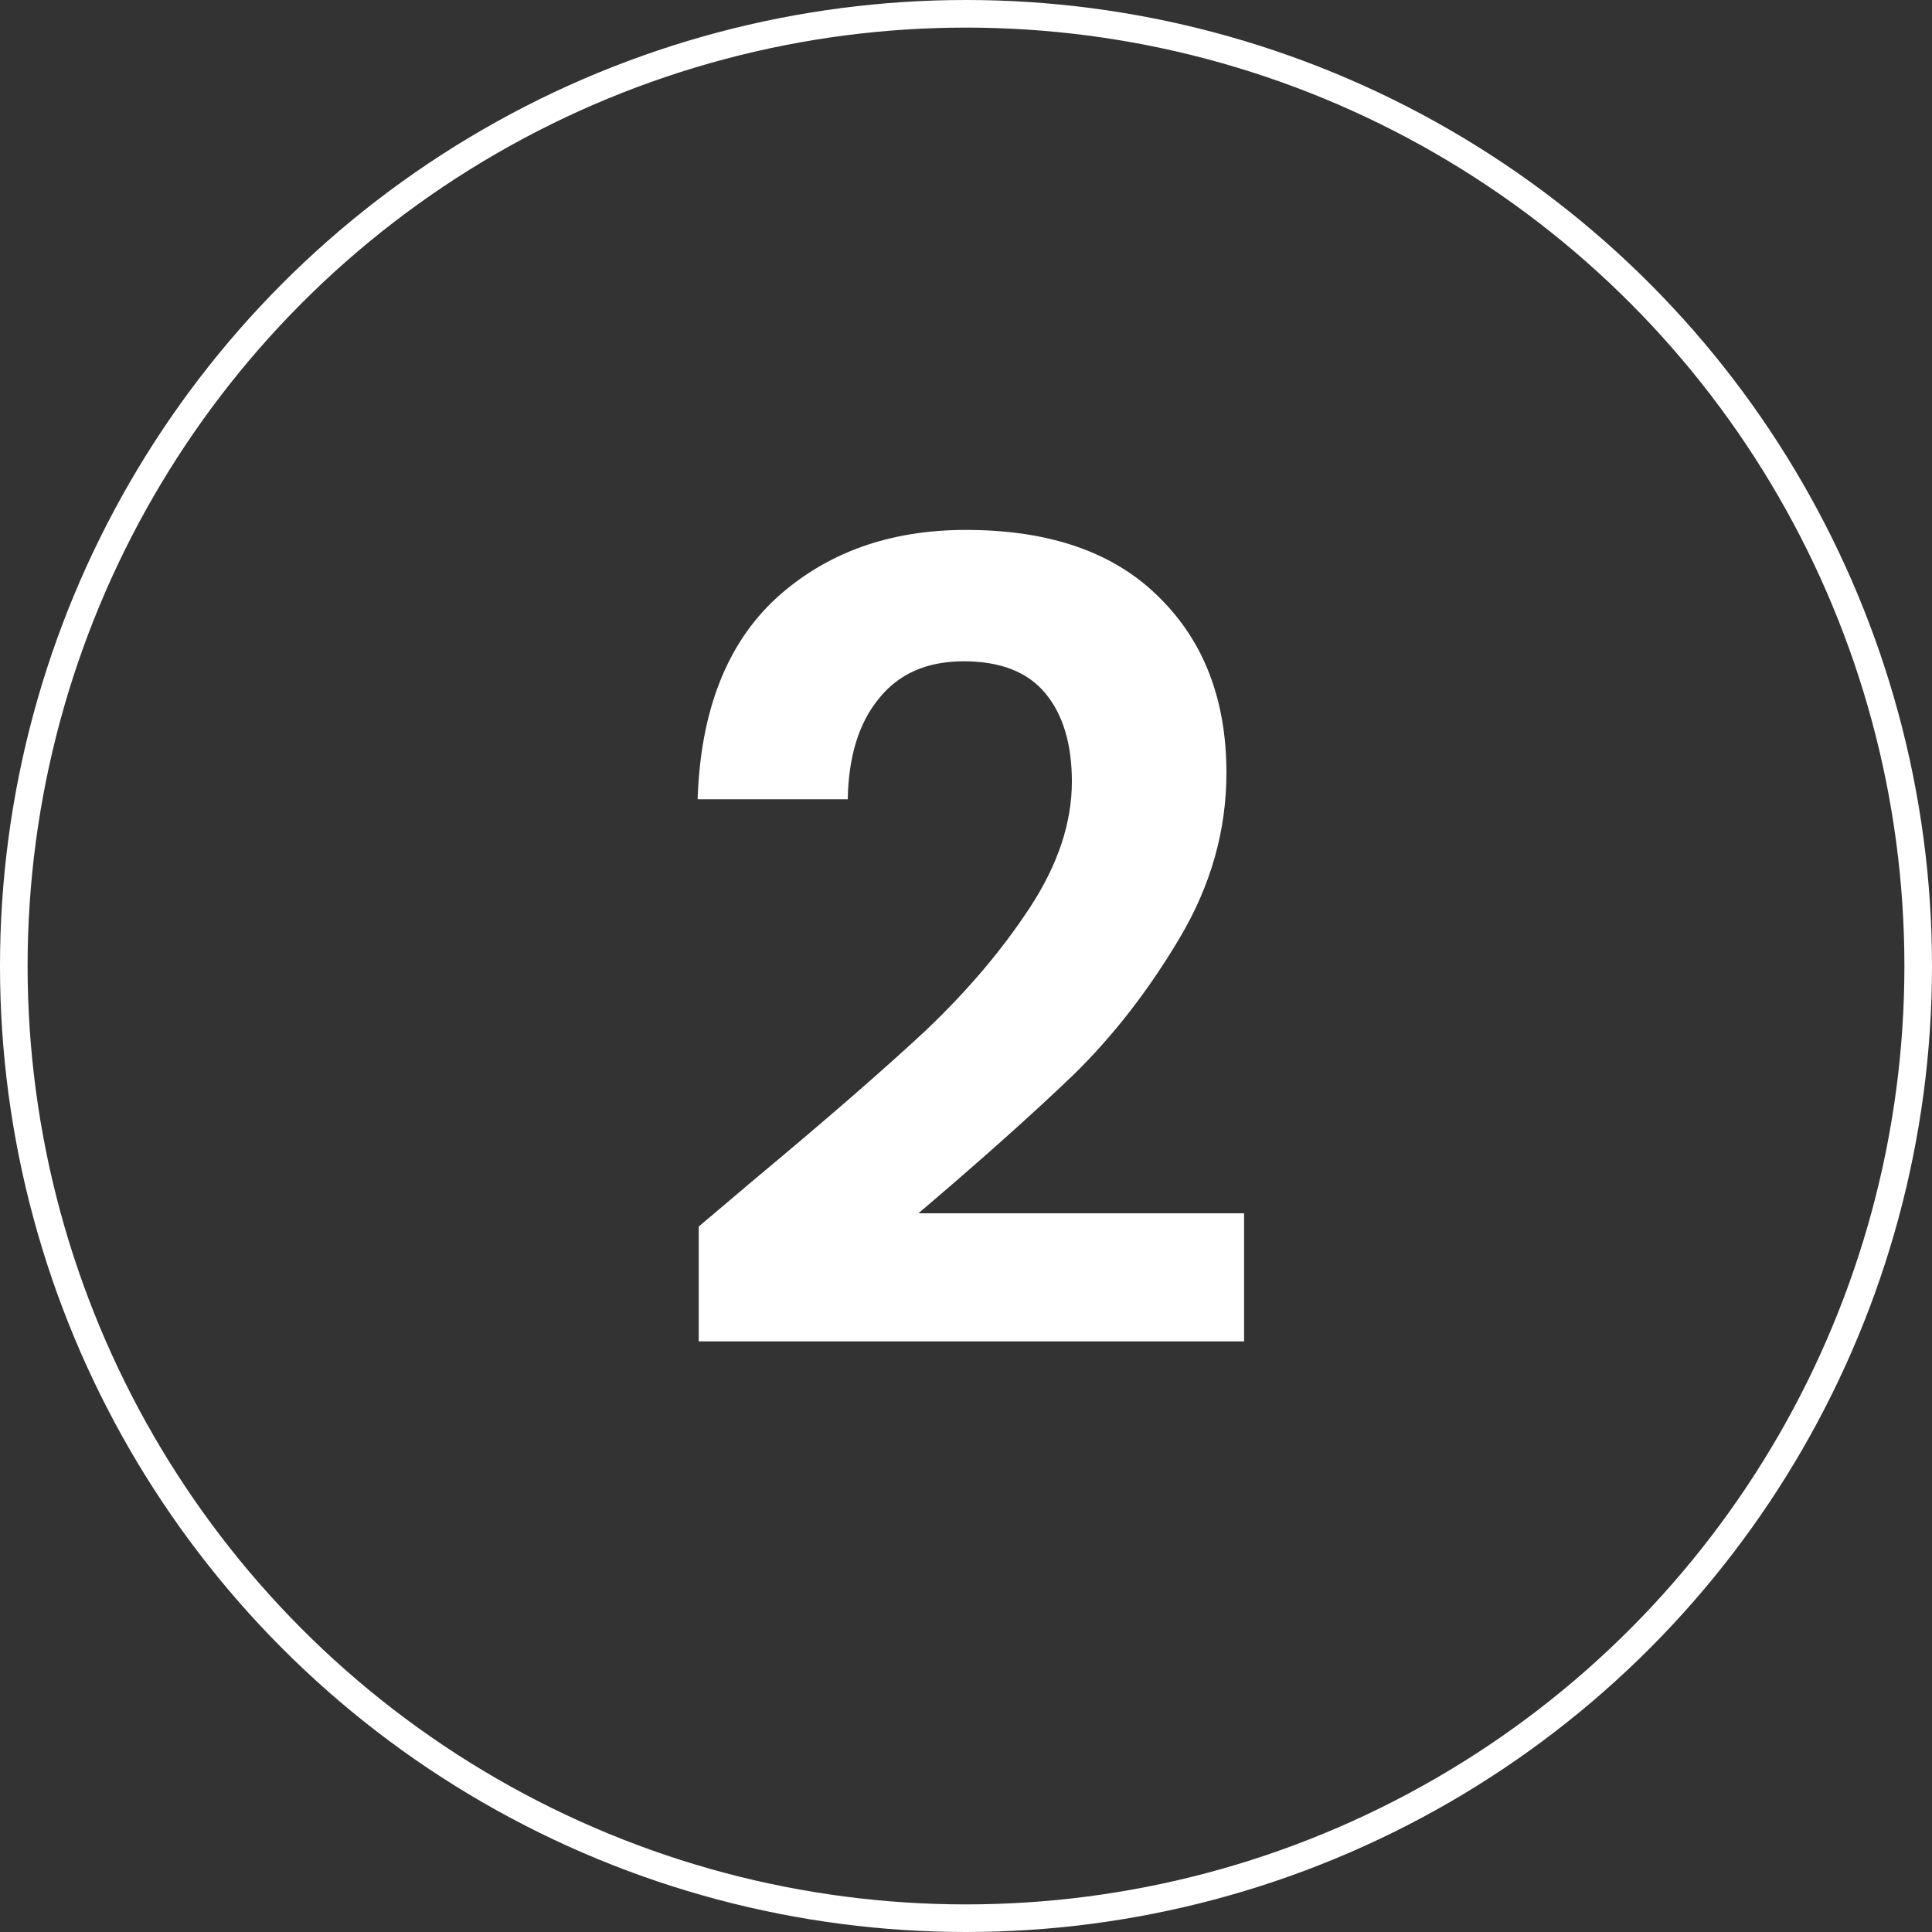
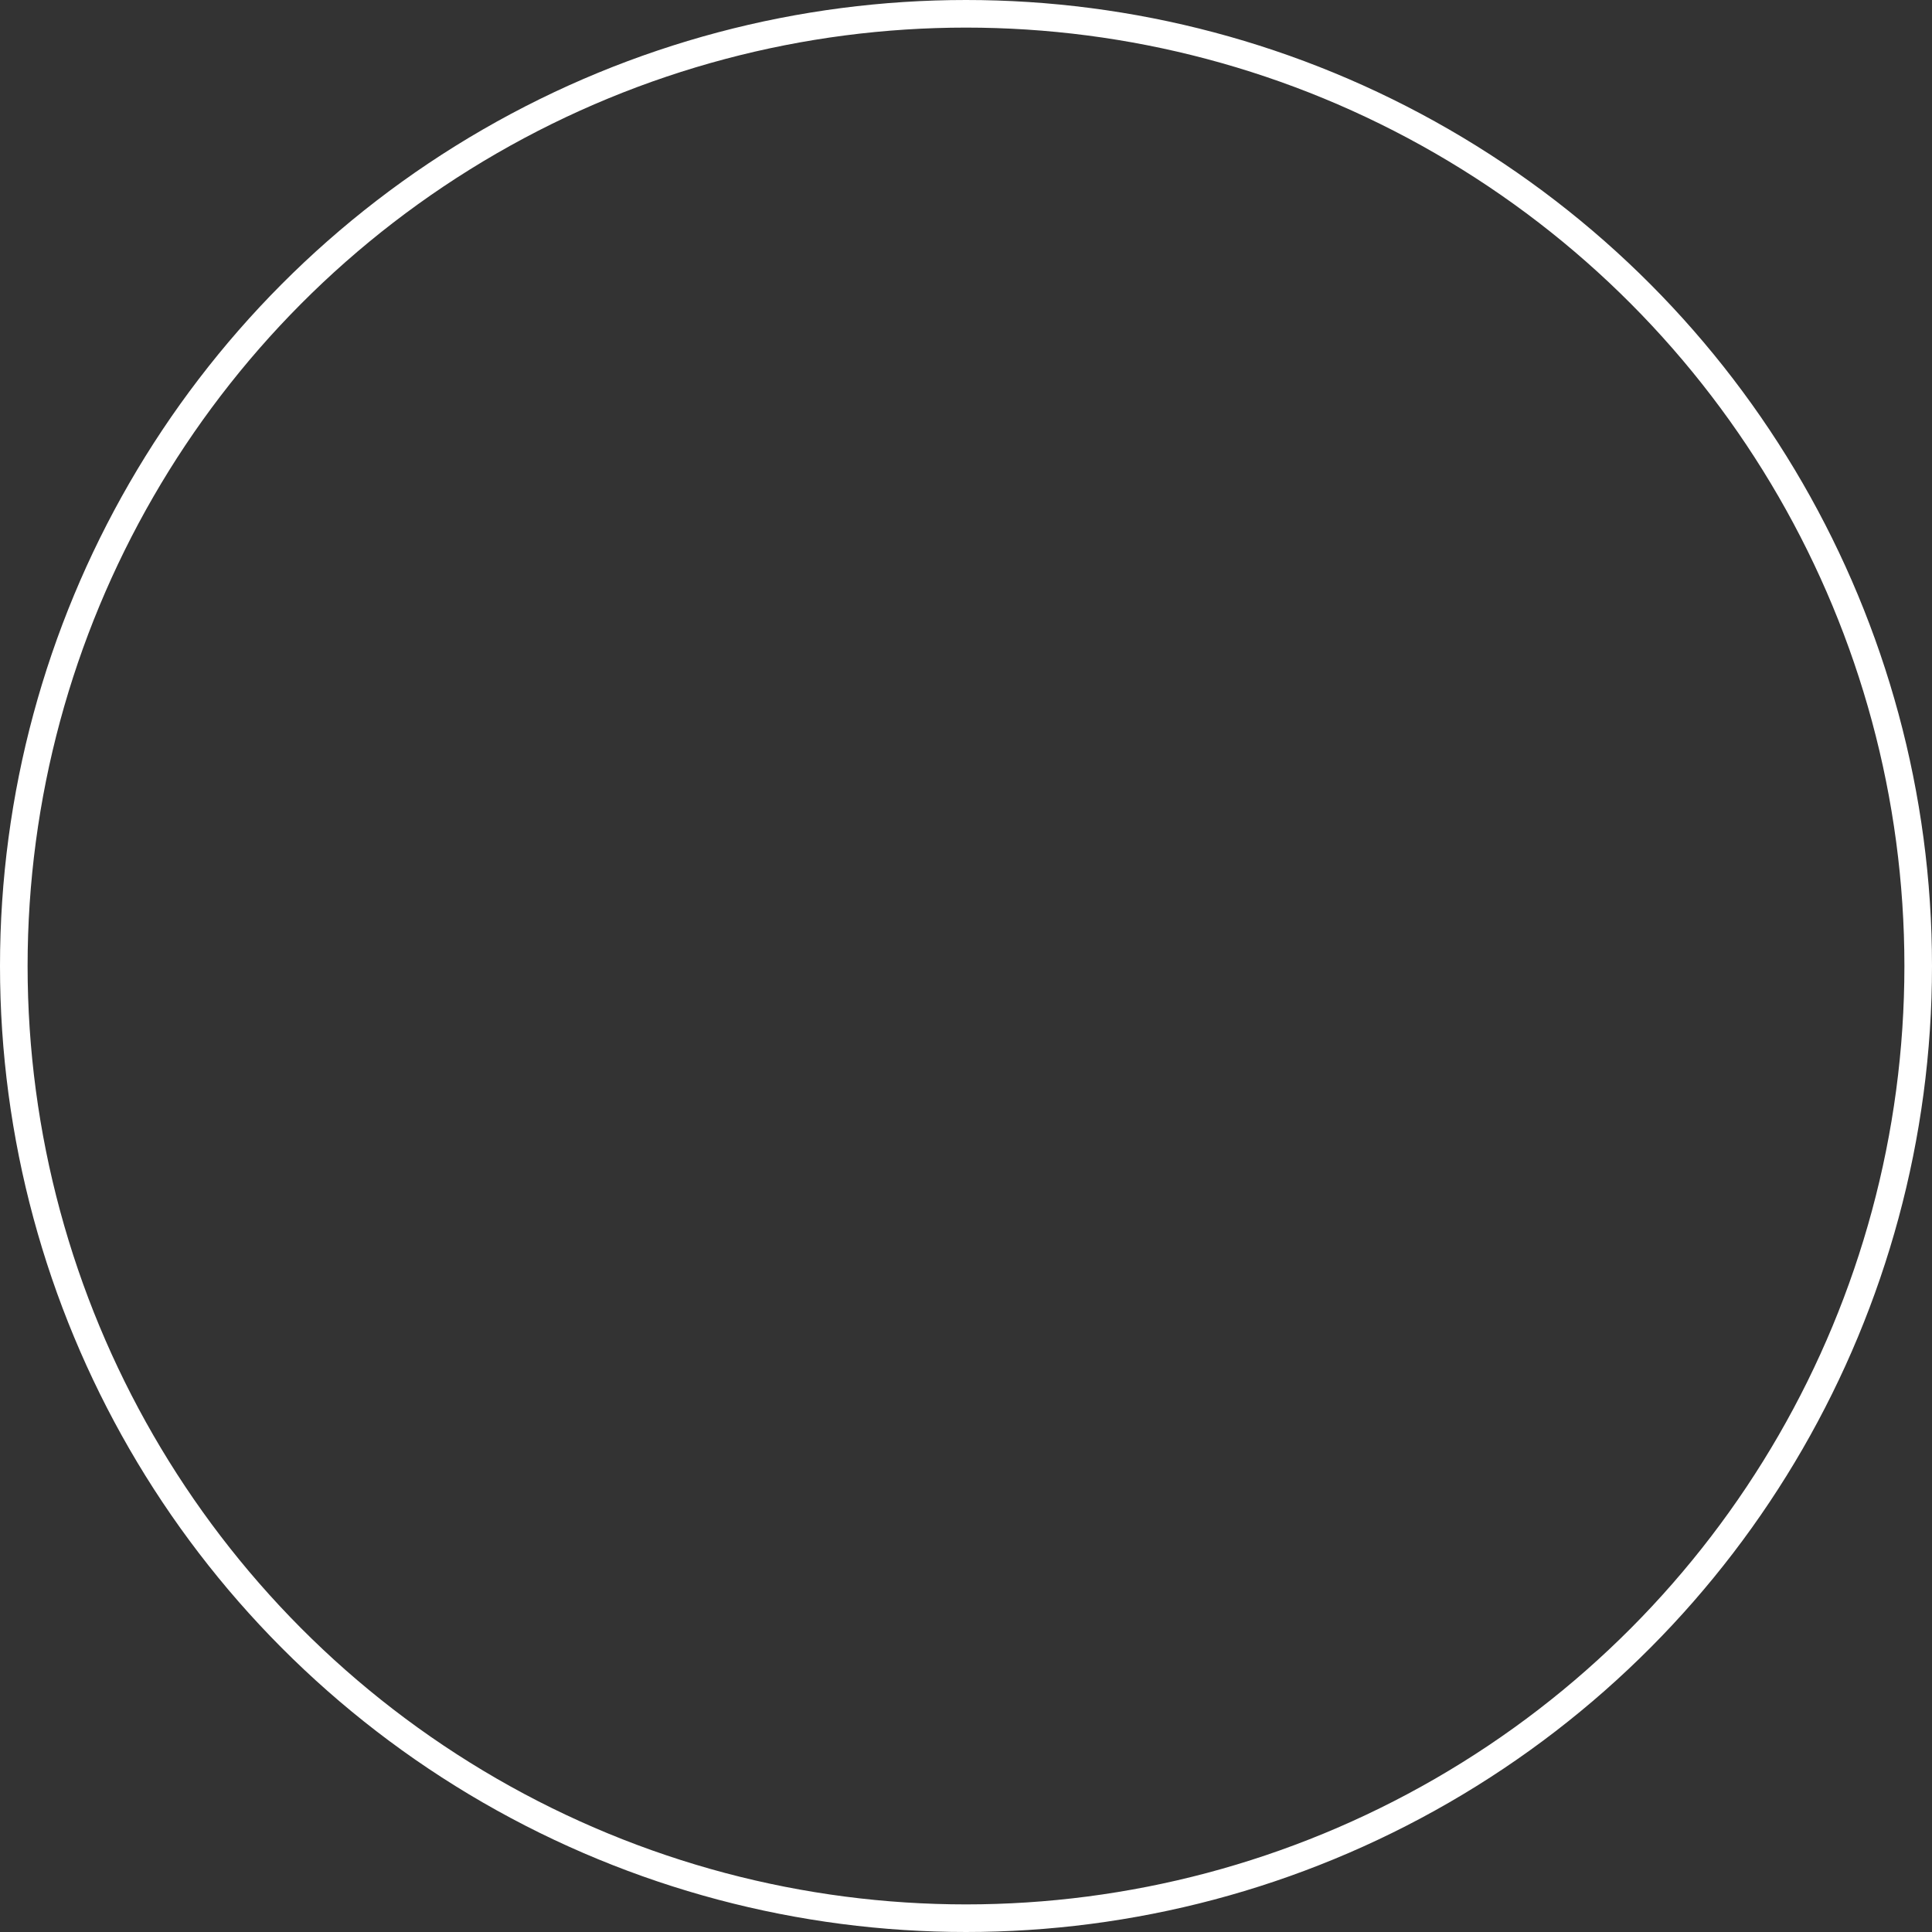
<svg xmlns="http://www.w3.org/2000/svg" width="70" height="70" viewBox="0 0 70 70" fill="none">
  <rect x="0" y="0" width="70" height="70" fill="#333333" stroke="none" />
-   <path d="M27.396 42.68C29.956 40.547 31.996 38.773 33.516 37.36C35.036 35.92 36.302 34.427 37.316 32.88C38.329 31.333 38.836 29.813 38.836 28.32C38.836 26.96 38.516 25.893 37.876 25.12C37.236 24.347 36.249 23.96 34.916 23.96C33.582 23.96 32.556 24.413 31.836 25.32C31.116 26.2 30.742 27.413 30.716 28.96H25.276C25.382 25.76 26.329 23.333 28.116 21.68C29.929 20.027 32.222 19.2 34.996 19.2C38.036 19.2 40.369 20.013 41.996 21.64C43.622 23.24 44.436 25.36 44.436 28C44.436 30.08 43.876 32.067 42.756 33.96C41.636 35.853 40.356 37.507 38.916 38.92C37.476 40.307 35.596 41.987 33.276 43.96H45.076V48.6H25.316V44.44L27.396 42.68Z" fill="white" />
  <circle cx="35" cy="35" r="34.5" stroke="white" />
</svg>